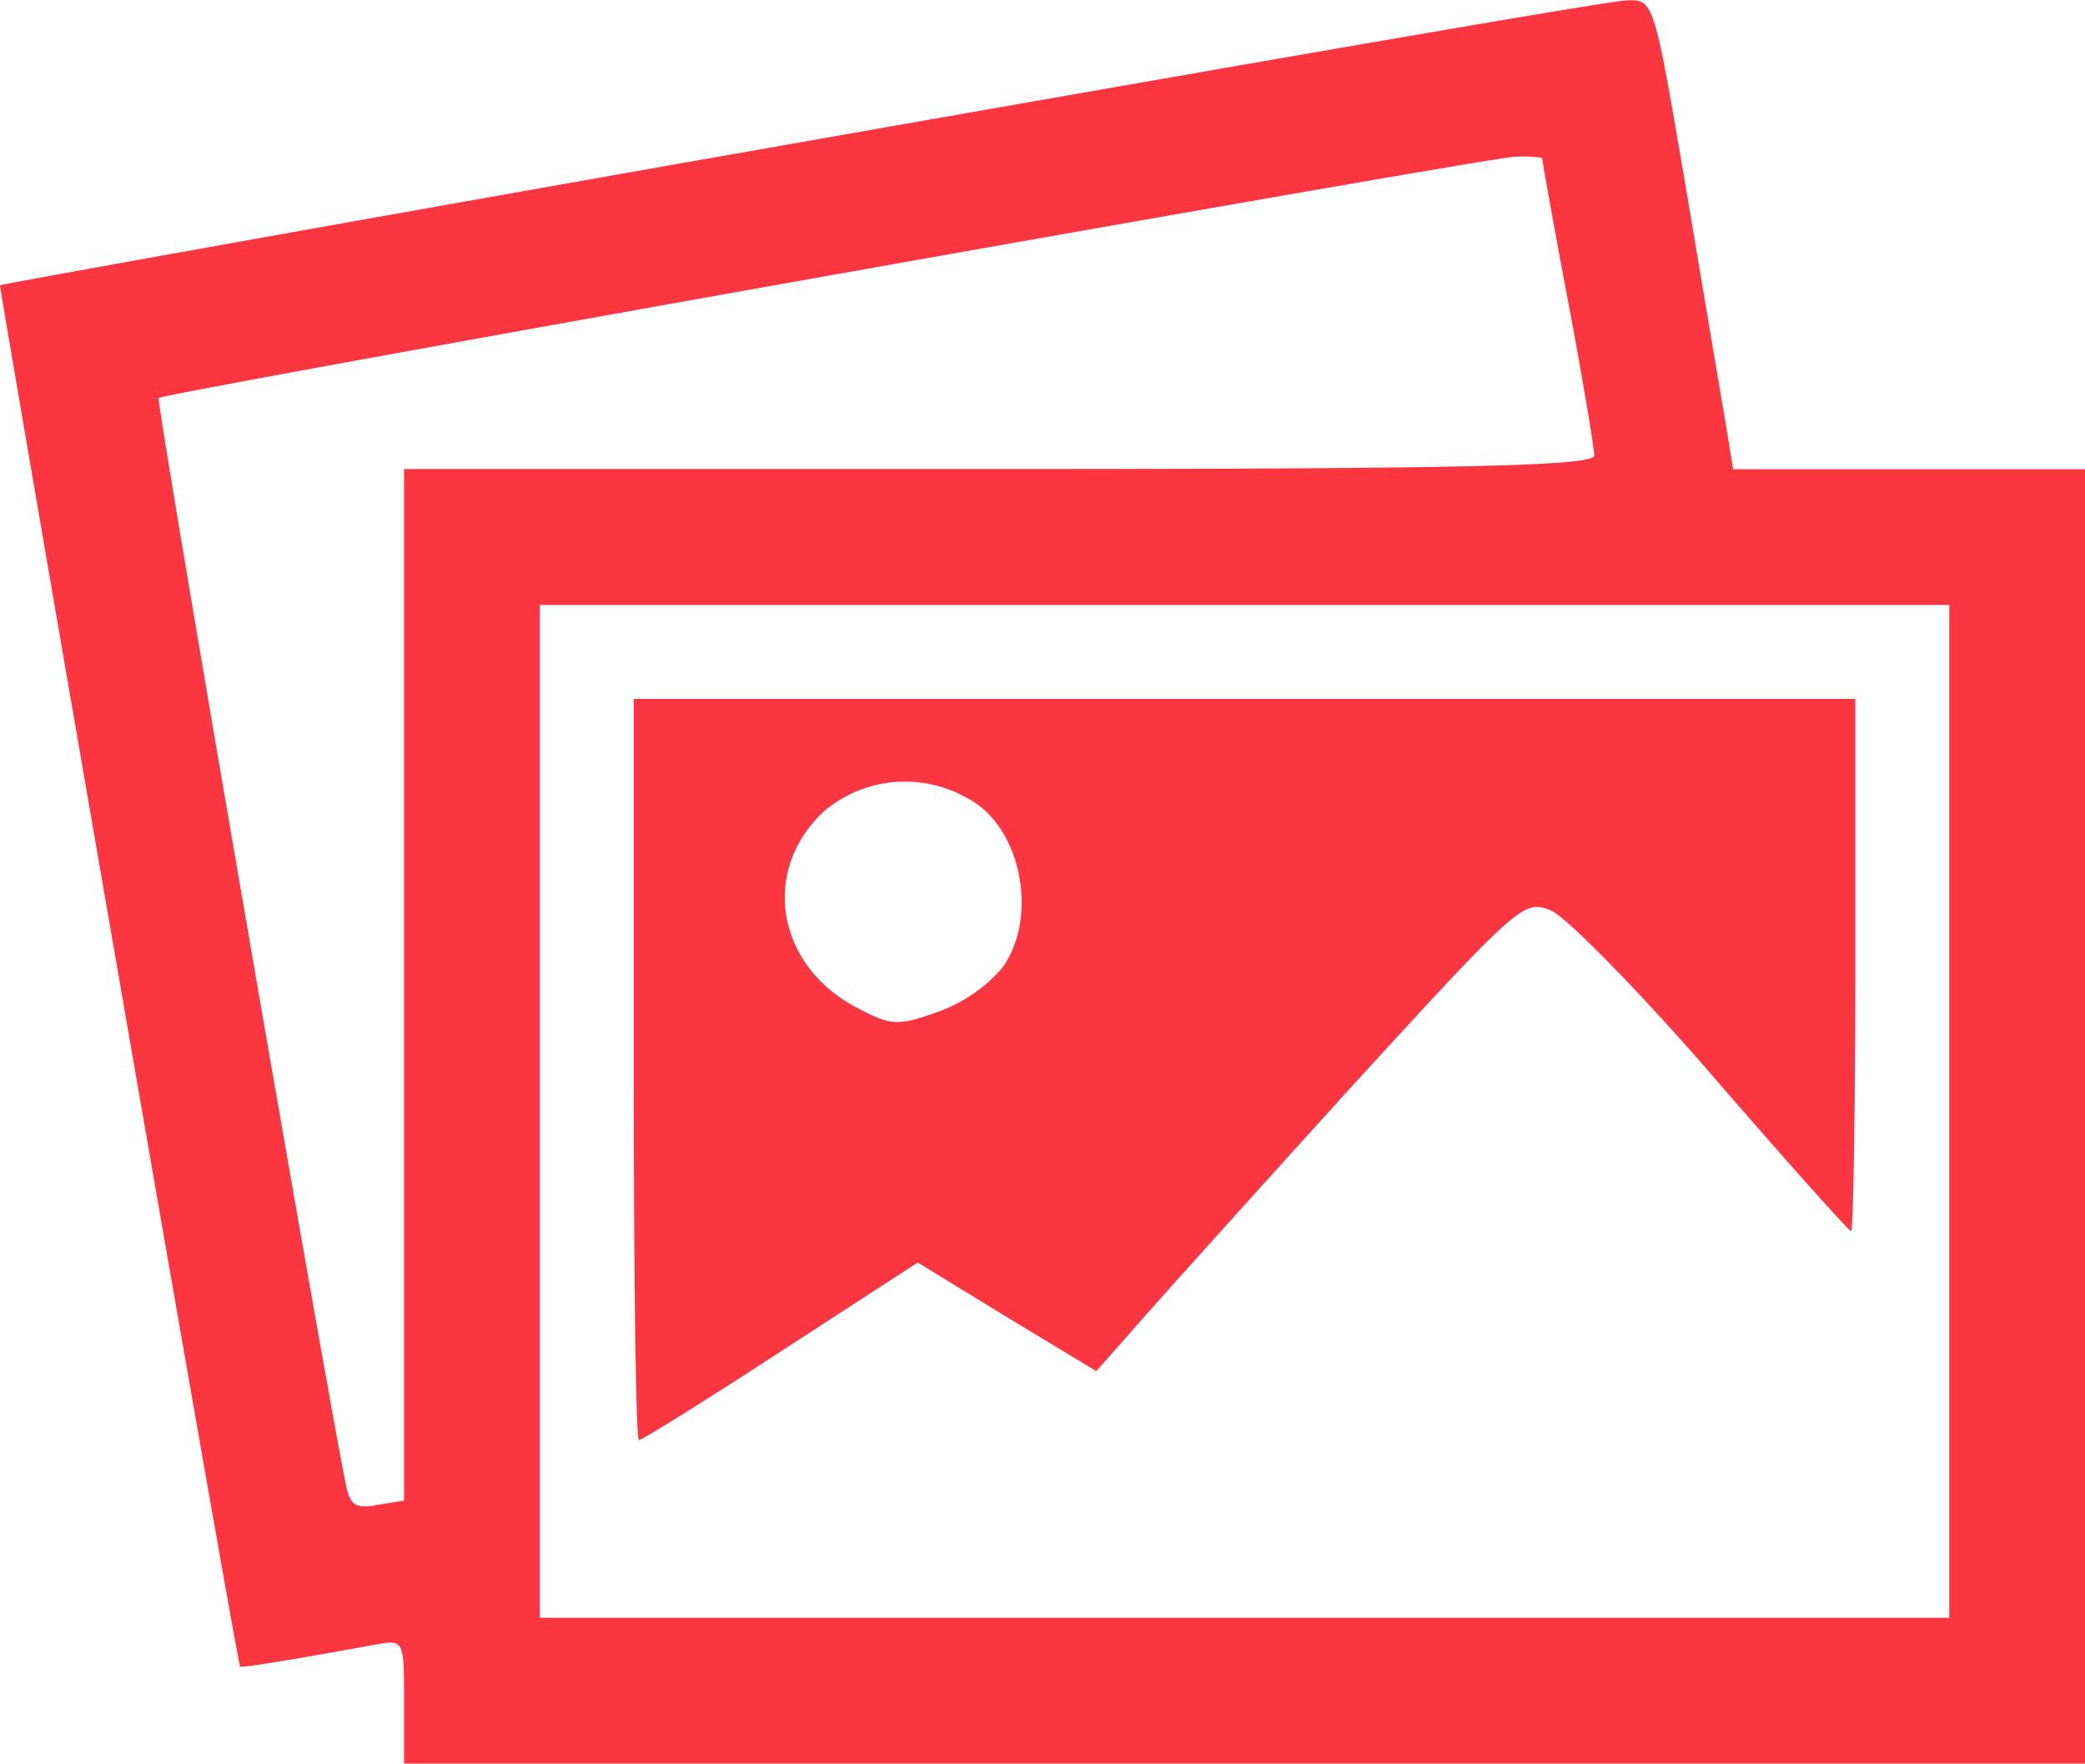
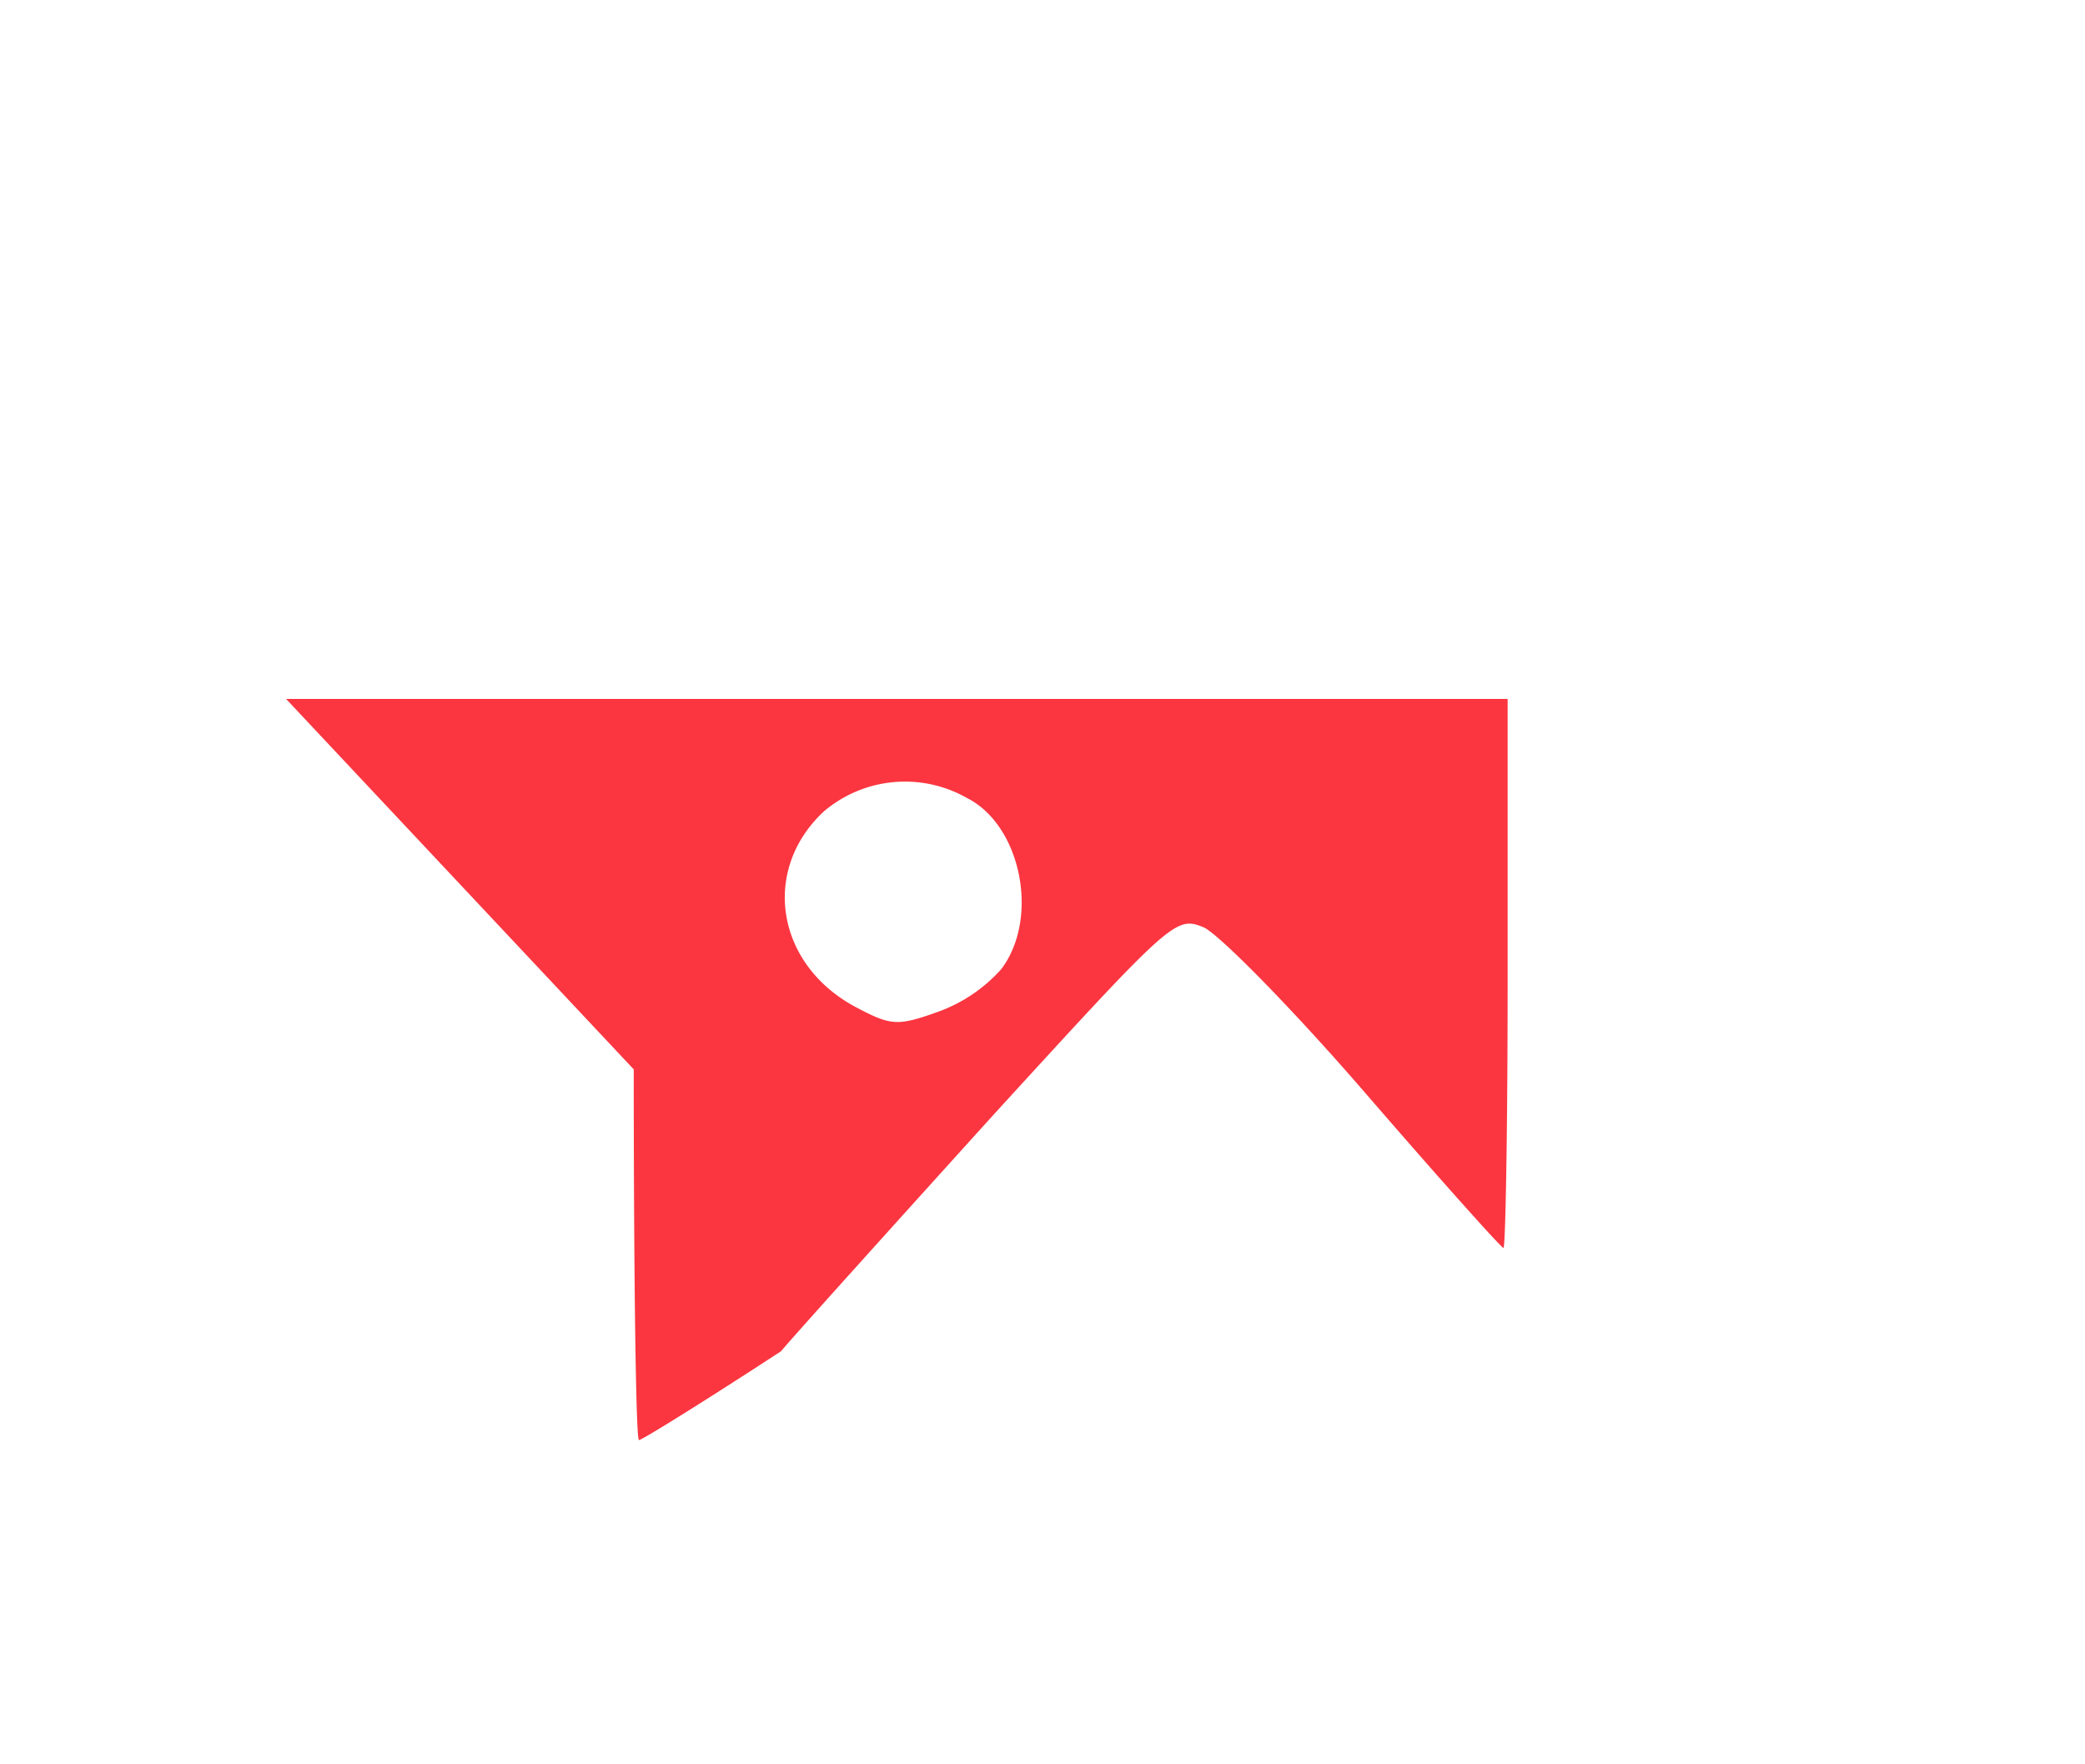
<svg xmlns="http://www.w3.org/2000/svg" id="svg8" viewBox="0 0 199.7 168.91">
  <defs>
    <style>.cls-1{fill:#fb3640;}</style>
  </defs>
  <g id="layer1">
    <g id="g208">
-       <path id="path204" class="cls-1" d="M250.55,109.68c-42.1,7.4-76.6,13.6-76.7,13.7s22.7,132,23,132.3c.2.1,4.2-.5,12.9-2.1,2.8-.5,2.8-.5,2.8,5.4v6h161V141h-33.7l-.7-4.3c-.4-2.3-2.1-12.4-3.8-22.5-3.1-18.2-3.1-18.2-5.7-18.1C328.25,96.08,292.65,102.28,250.55,109.68Zm71,1.5c0,.2,1.1,6.4,2.5,13.8s2.5,14.1,2.5,14.7c0,1-12.1,1.3-57,1.3h-57v98.8l-2.5.4c-2,.4-2.6.1-3-1.6-1.5-6.8-18.3-104.1-18-104.4.5-.5,126.5-22.9,129.8-23.1A13,13,0,0,1,321.55,111.18Zm39,91.3V251h-135V154h135Z" transform="translate(-173.85 -96.06)" />
-       <path id="path206" class="cls-1" d="M234.55,198.48c0,19.5.2,35.5.5,35.5s6.4-3.8,13.6-8.5l13.1-8.5,8.5,5.2,8.6,5.2,3.1-3.5c1.7-2,10.9-12.2,20.4-22.7,17.1-18.7,17.4-19,20.1-17.9,1.5.7,8.5,7.8,15.5,15.9s13,14.8,13.2,14.8.4-11.5.4-25.5V163h-117Zm31.9-26c5.2,2.6,7,11.5,3.3,16.4a14.87,14.87,0,0,1-6.1,4.1c-3.9,1.4-4.5,1.3-7.9-.5-7.6-4.1-9-13.1-3-18.7A12,12,0,0,1,266.45,172.48Z" transform="translate(-173.85 -96.06)" />
+       <path id="path206" class="cls-1" d="M234.55,198.48c0,19.5.2,35.5.5,35.5s6.4-3.8,13.6-8.5c1.7-2,10.9-12.2,20.4-22.7,17.1-18.7,17.4-19,20.1-17.9,1.5.7,8.5,7.8,15.5,15.9s13,14.8,13.2,14.8.4-11.5.4-25.5V163h-117Zm31.9-26c5.2,2.6,7,11.5,3.3,16.4a14.87,14.87,0,0,1-6.1,4.1c-3.9,1.4-4.5,1.3-7.9-.5-7.6-4.1-9-13.1-3-18.7A12,12,0,0,1,266.45,172.48Z" transform="translate(-173.85 -96.06)" />
    </g>
  </g>
</svg>